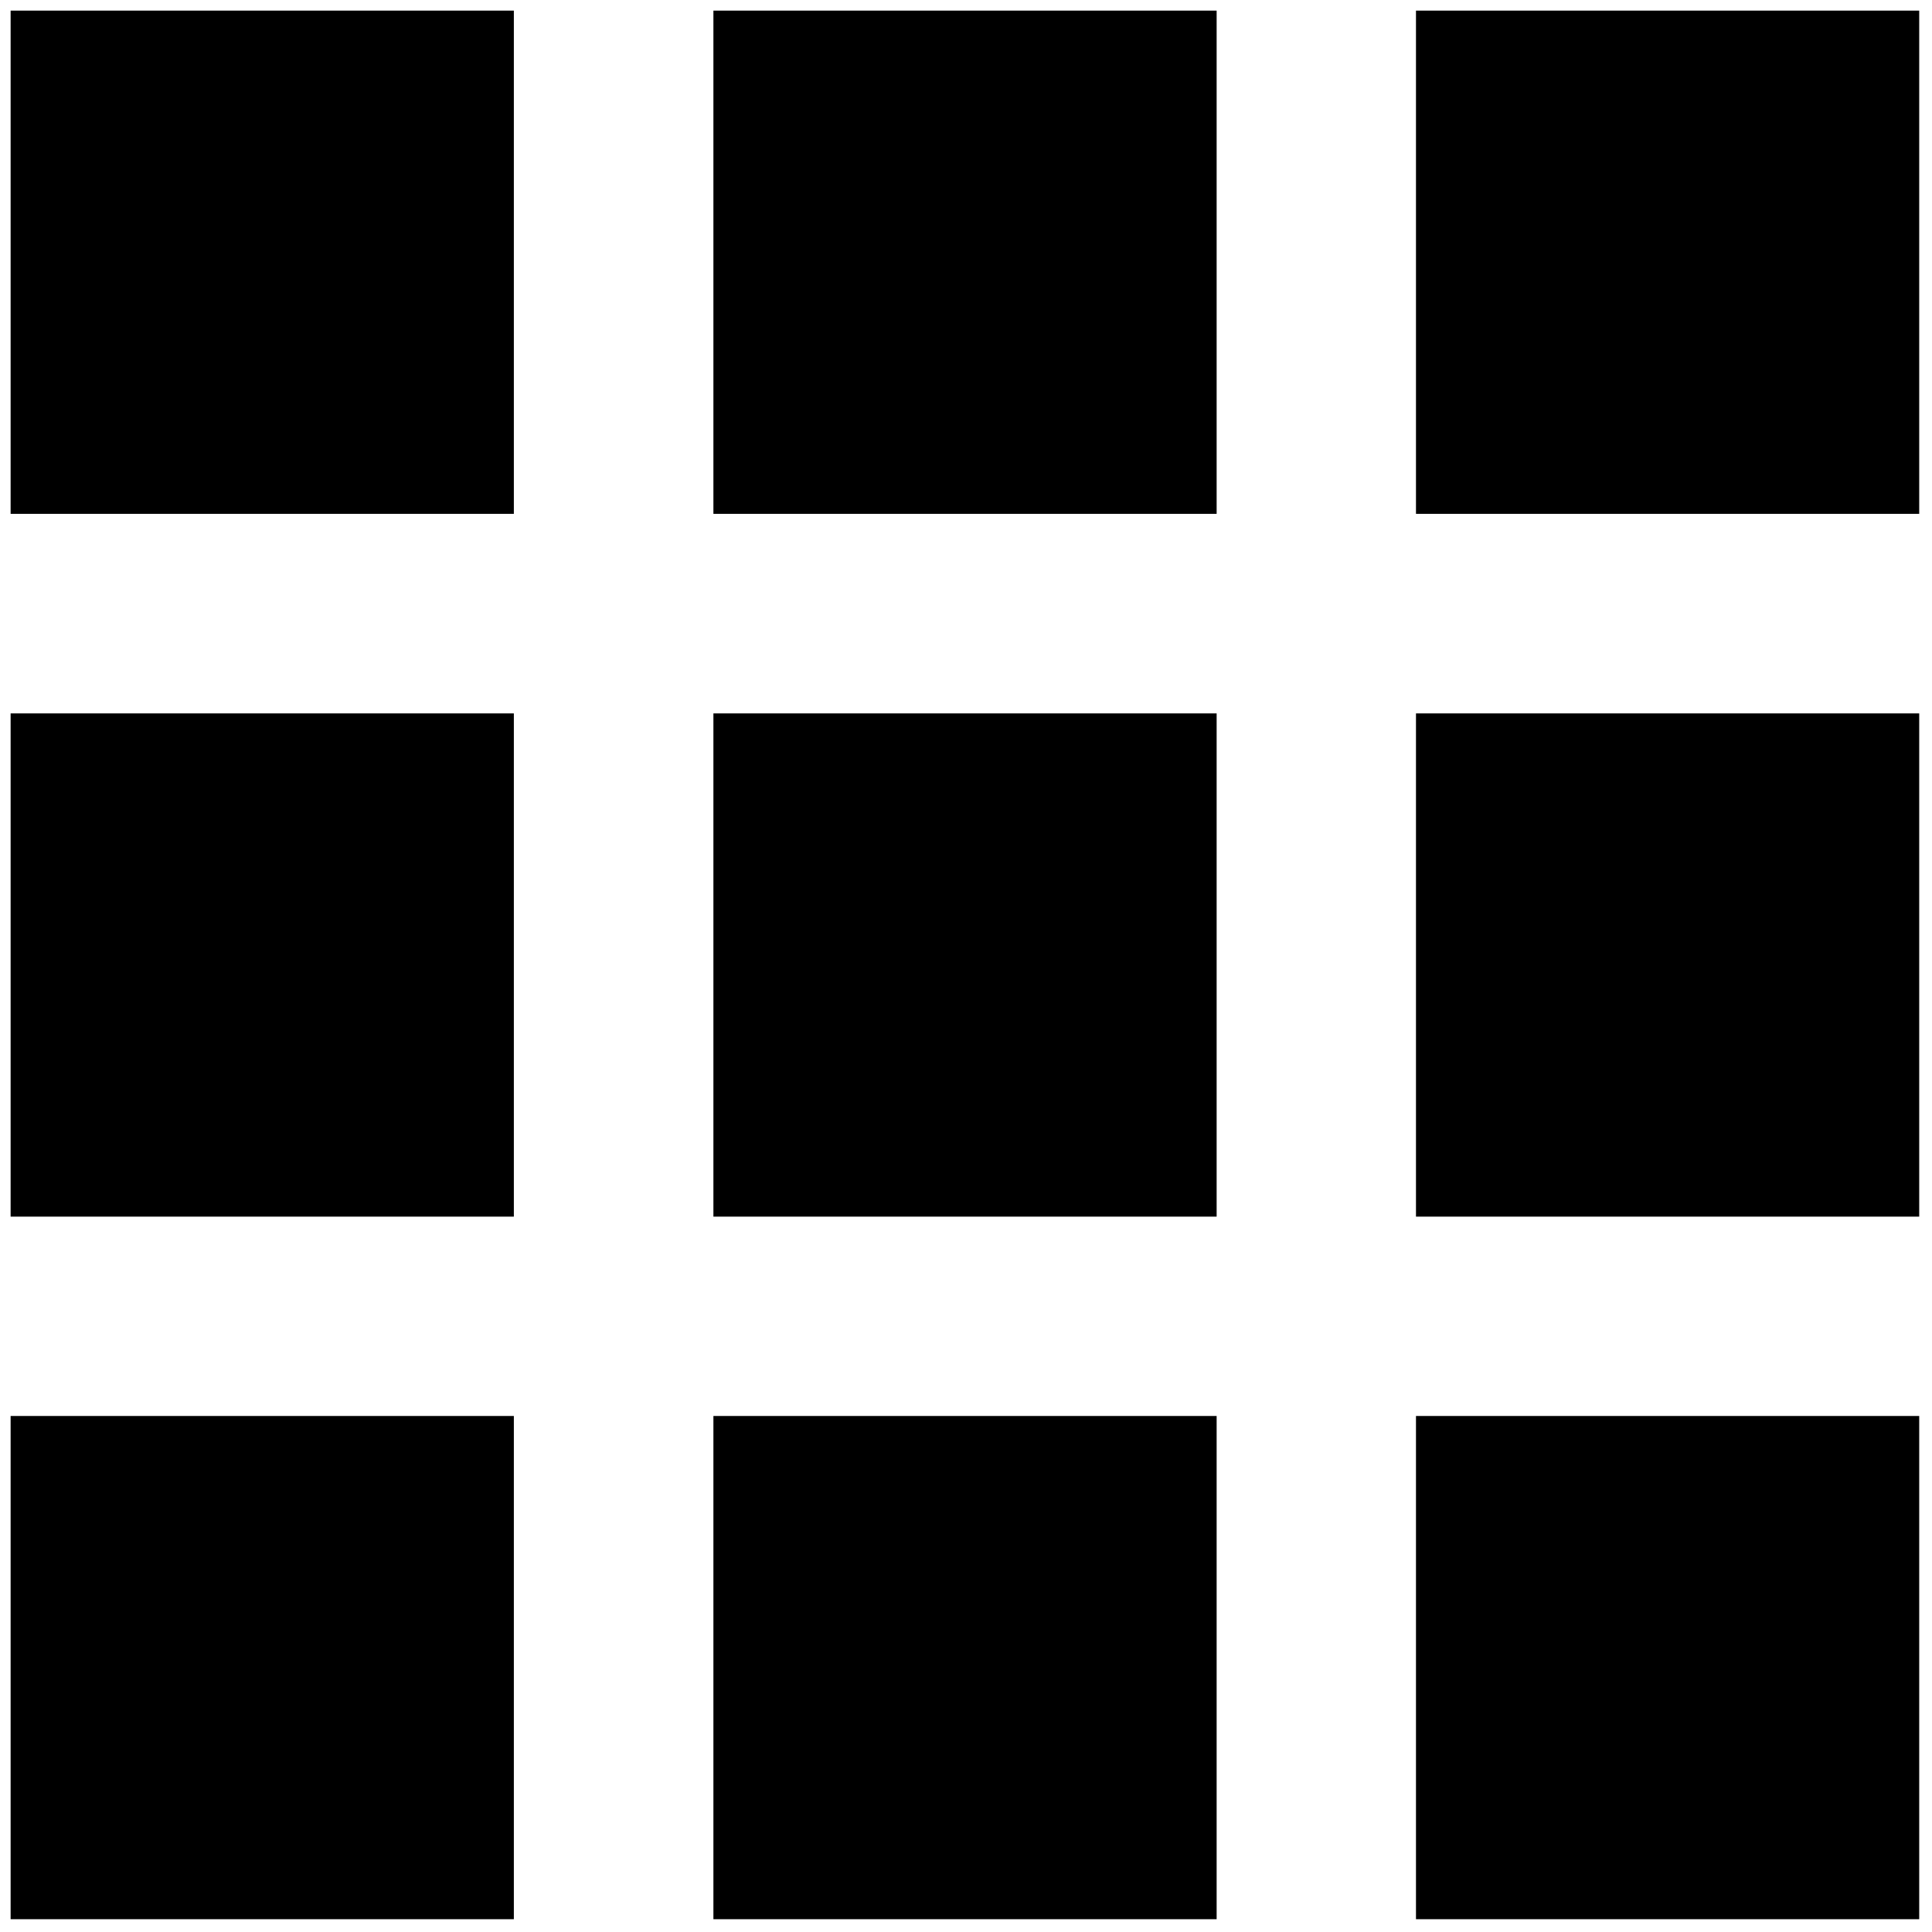
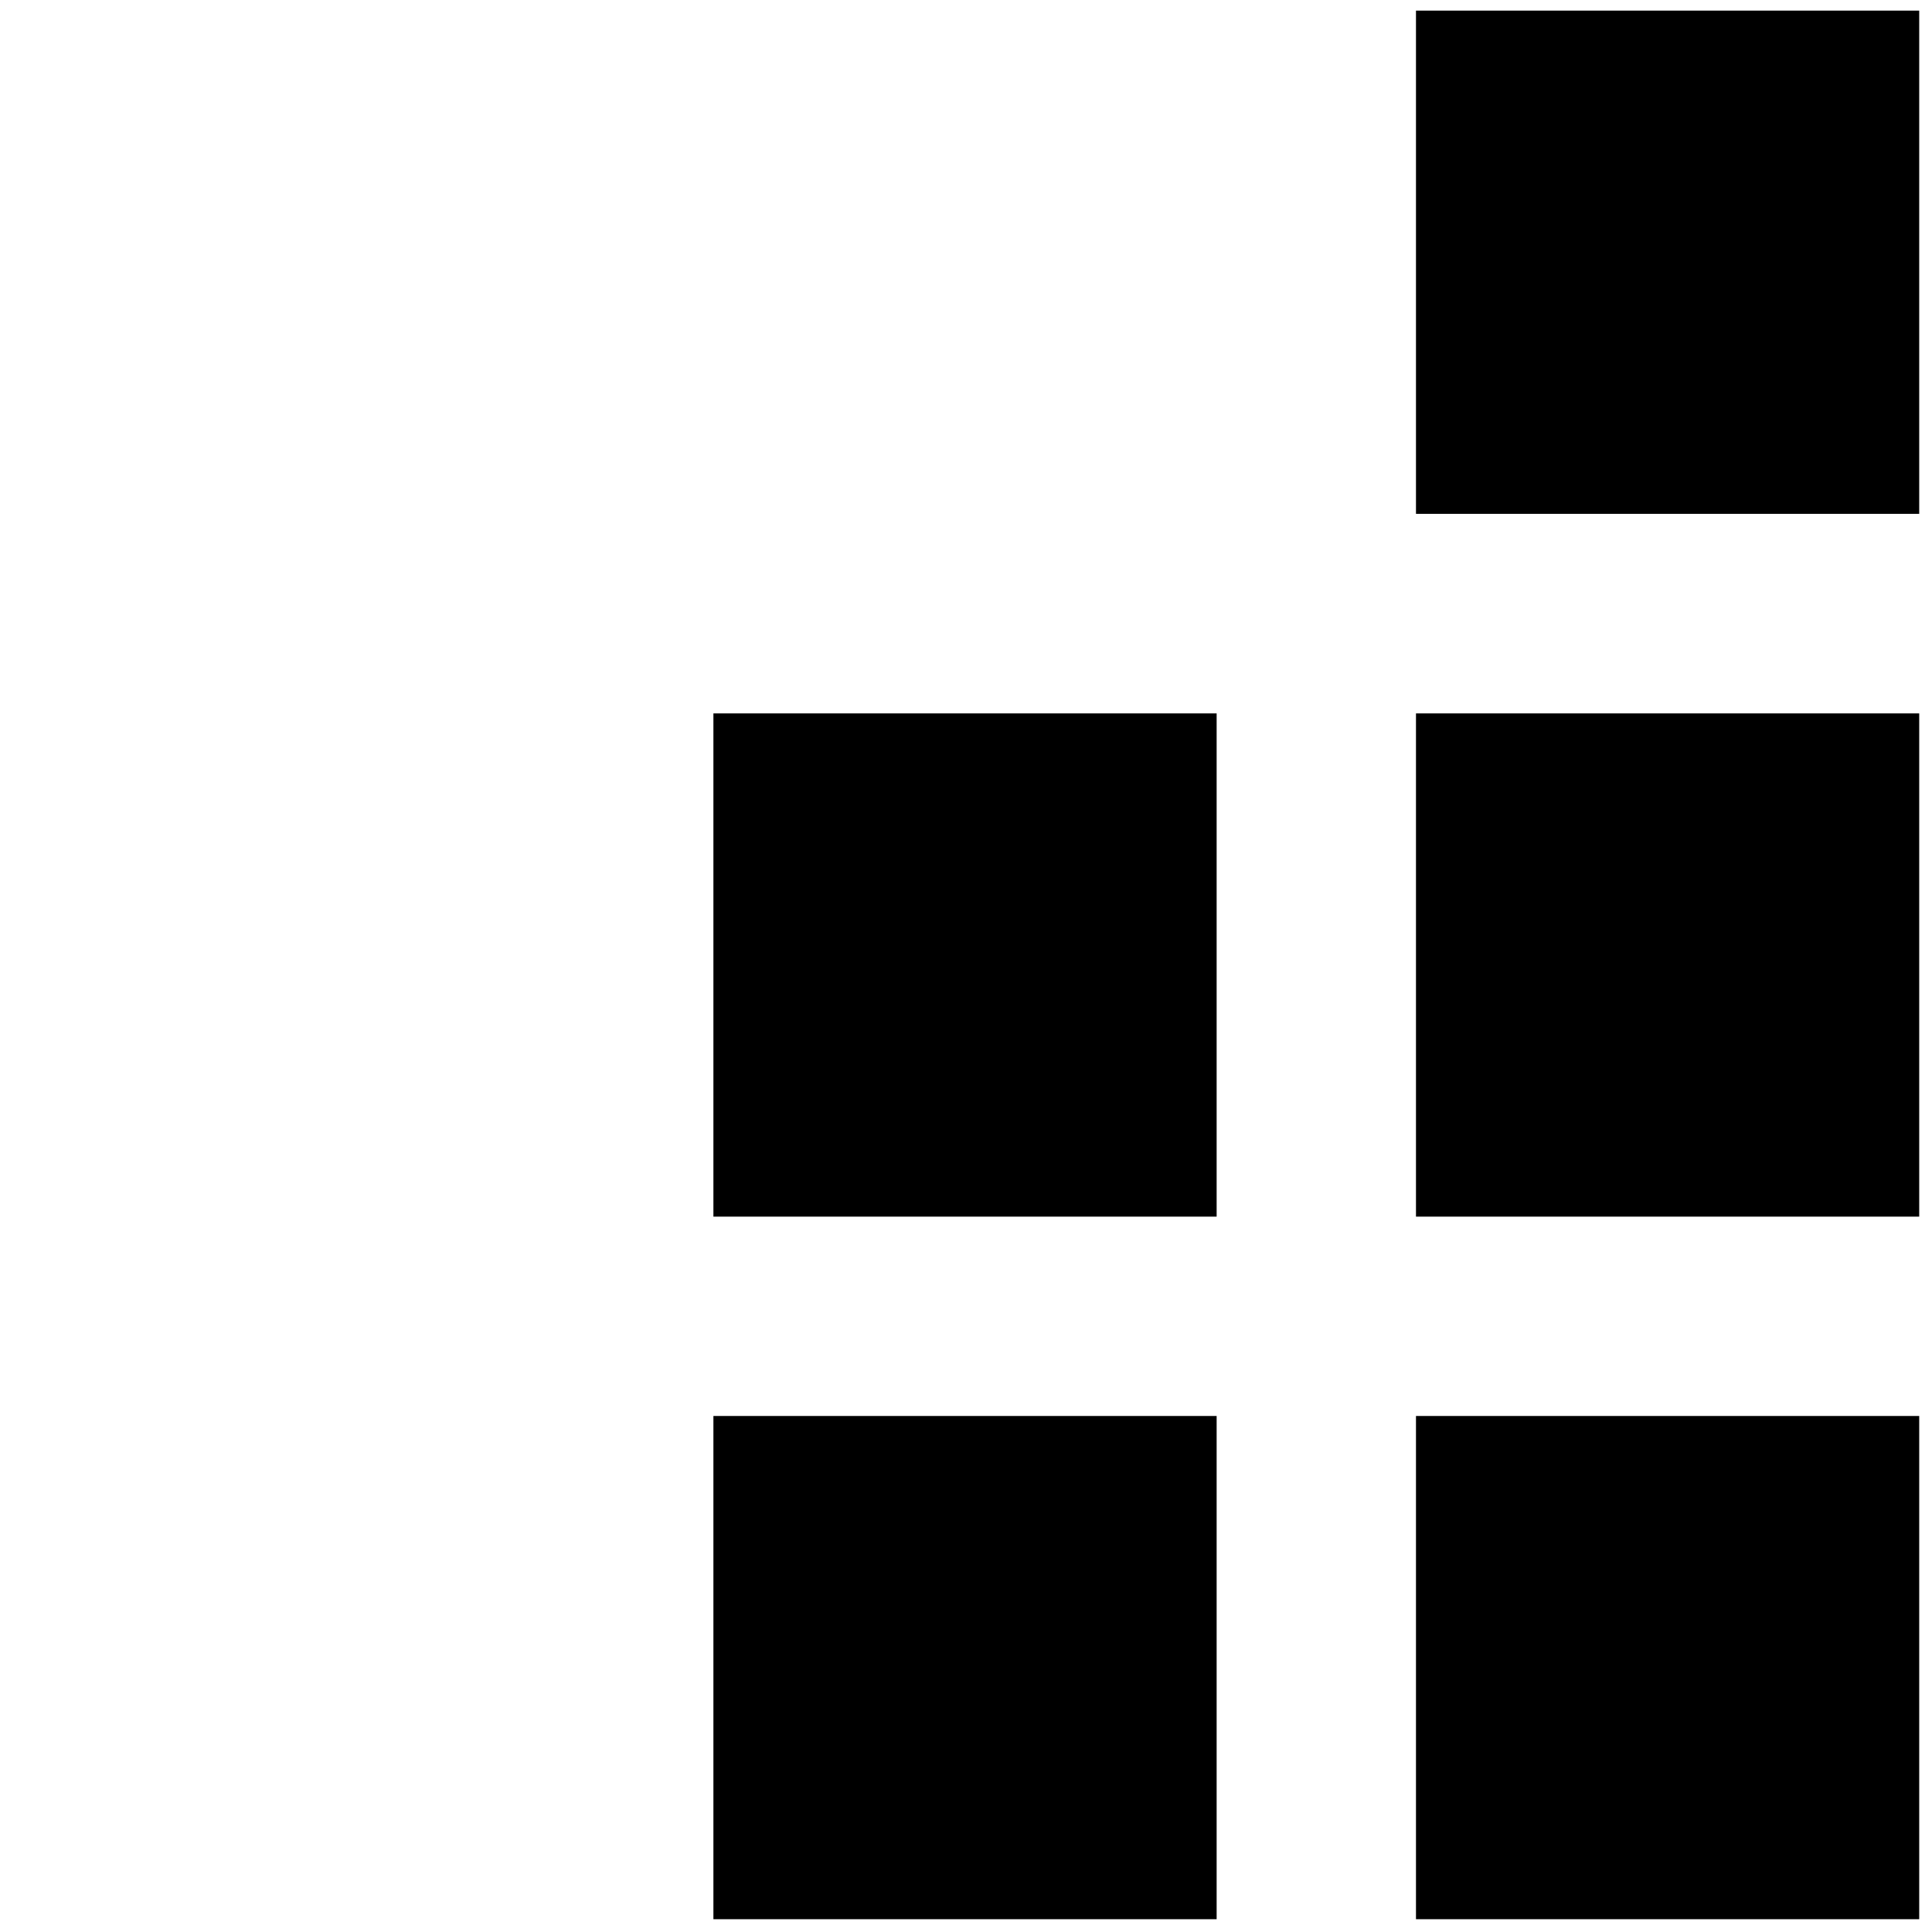
<svg xmlns="http://www.w3.org/2000/svg" height="256" viewBox="0 0 256 256" width="256">
  <g fill="#000" stroke-miterlimit="10" stroke-width="0">
-     <path d="m1.407 1.407h66.681v66.681h-66.681z" />
-     <path d="m94.53 1.407h66.681v66.681h-66.681z" />
    <path d="m187.625 1.407h66.681v66.681h-66.681z" />
-     <path d="m1.407 94.53h66.681v66.681h-66.681z" />
    <path d="m94.53 94.53h66.681v66.681h-66.681z" />
    <path d="m187.625 94.53h66.681v66.681h-66.681z" />
-     <path d="m1.407 187.625h66.681v66.681h-66.681z" />
    <path d="m94.53 187.625h66.681v66.681h-66.681z" />
    <path d="m187.625 187.625h66.681v66.681h-66.681z" />
  </g>
</svg>